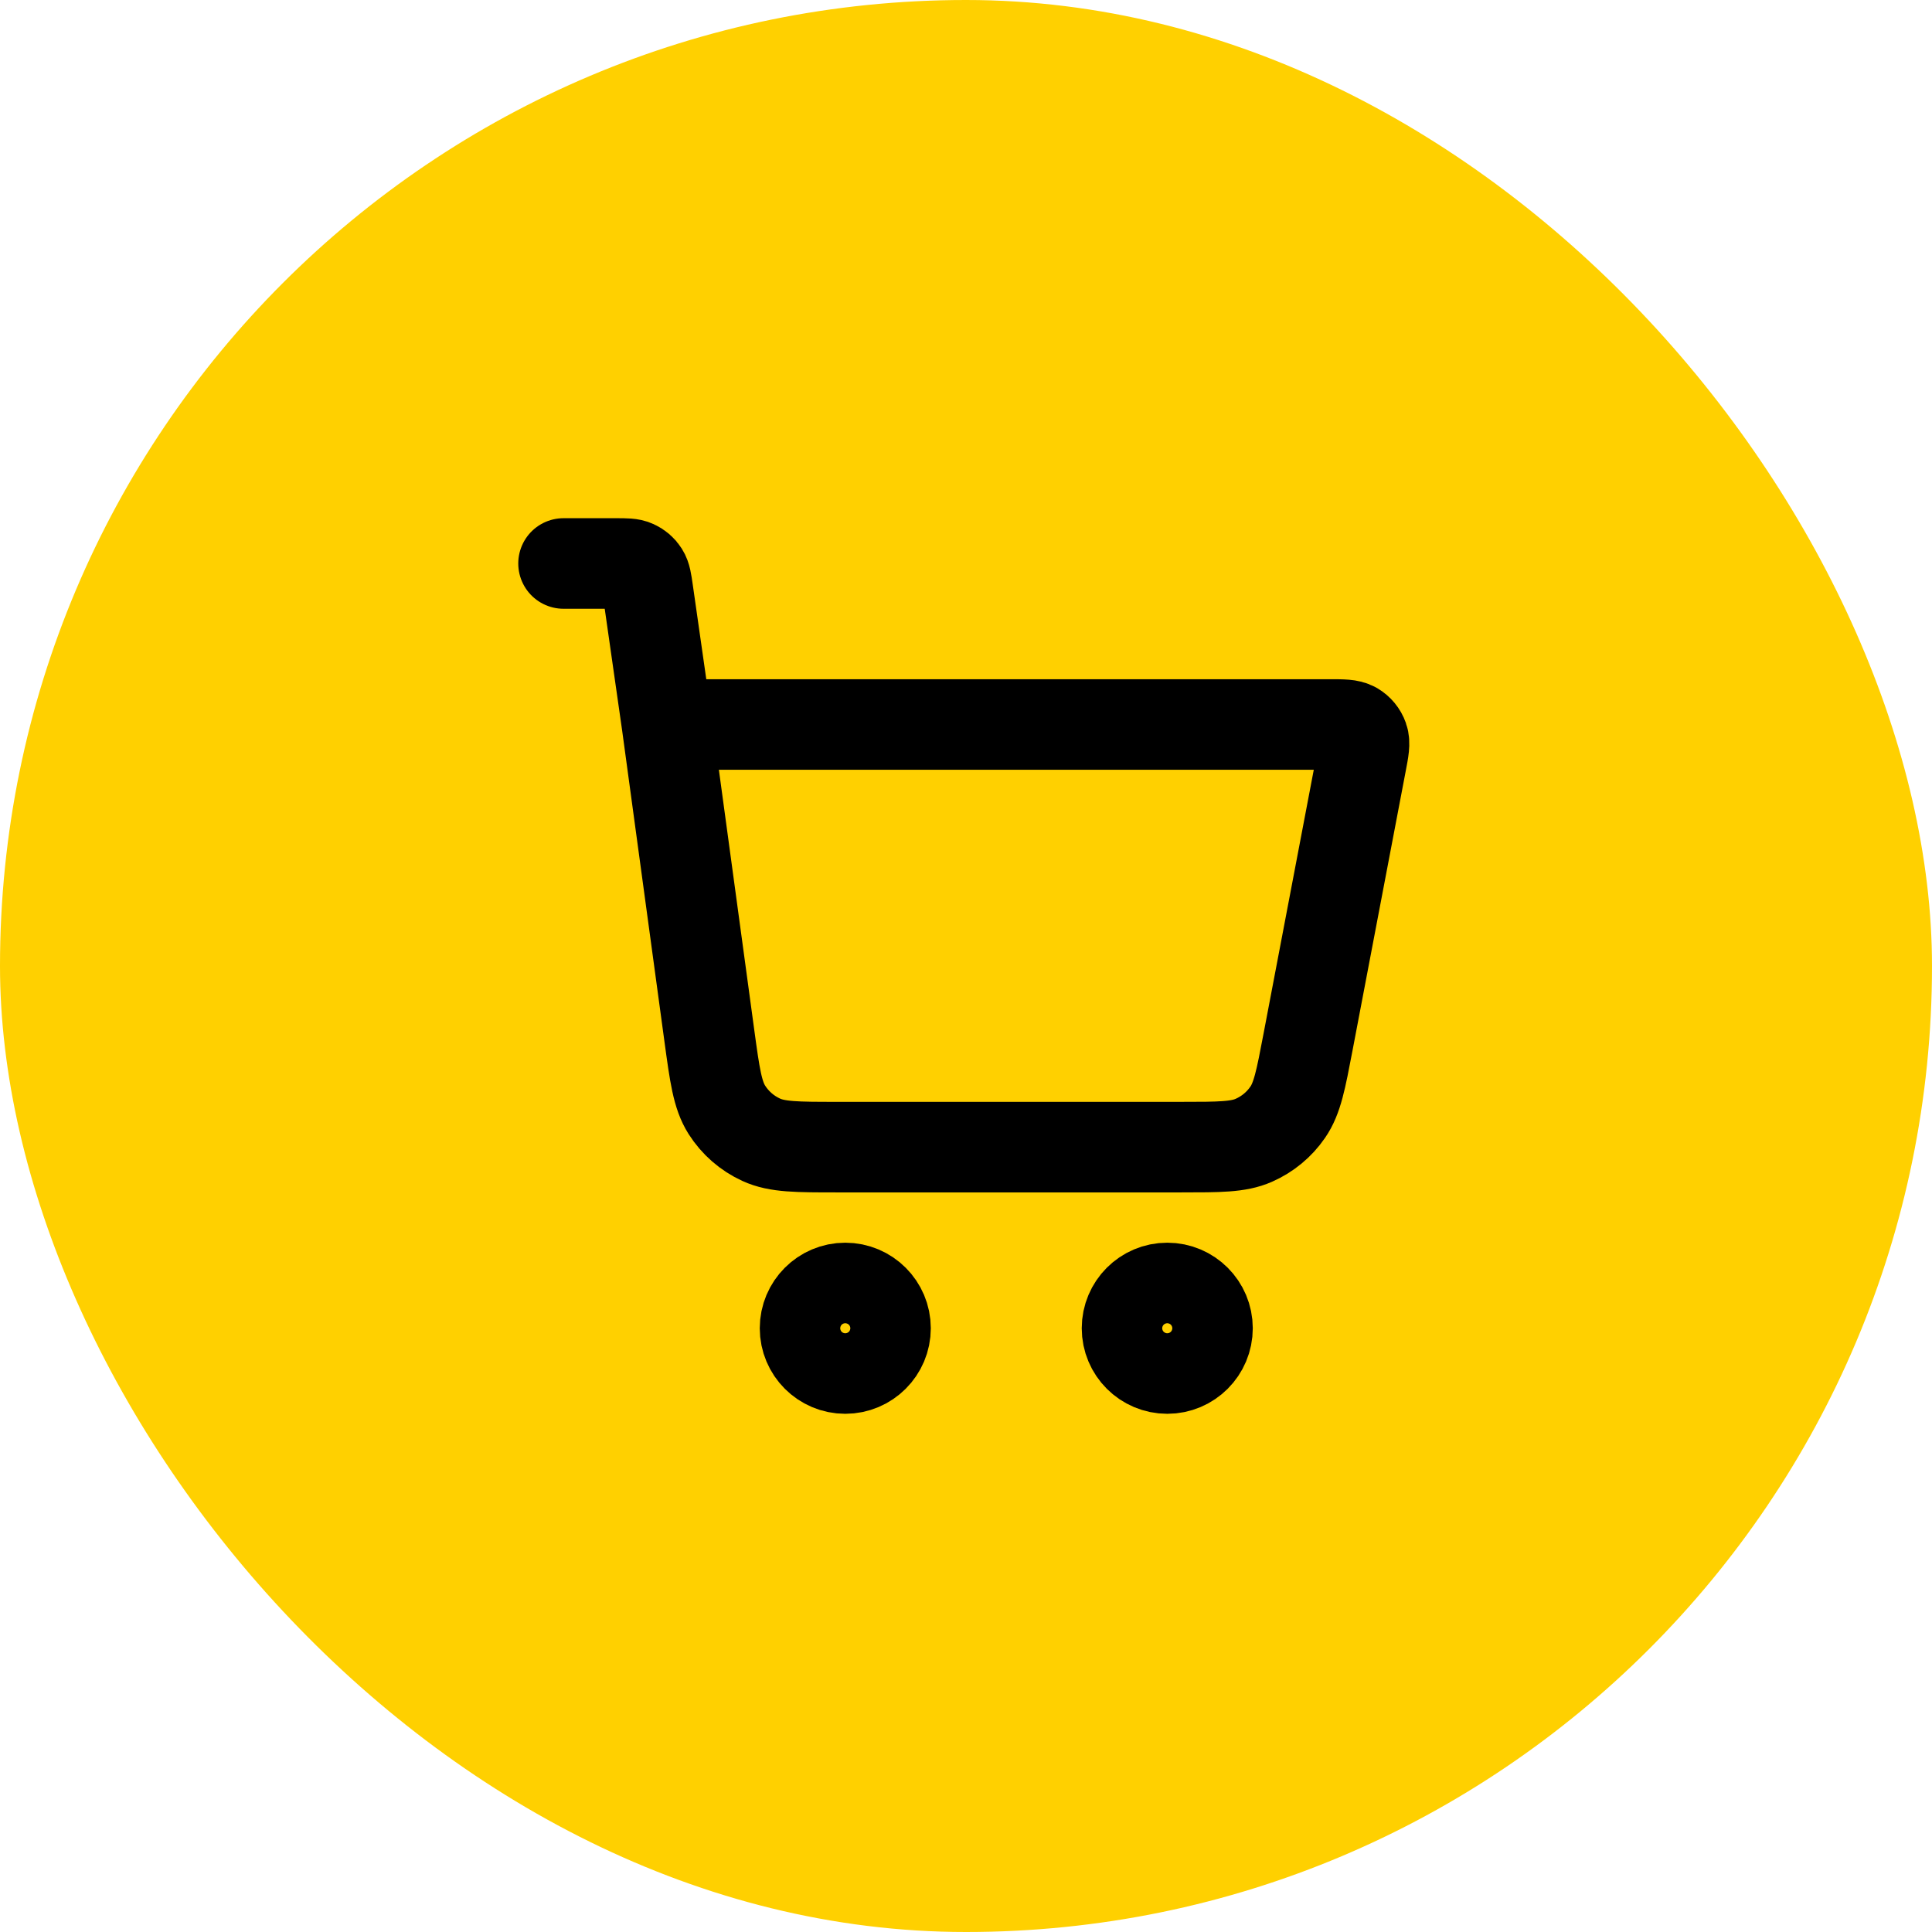
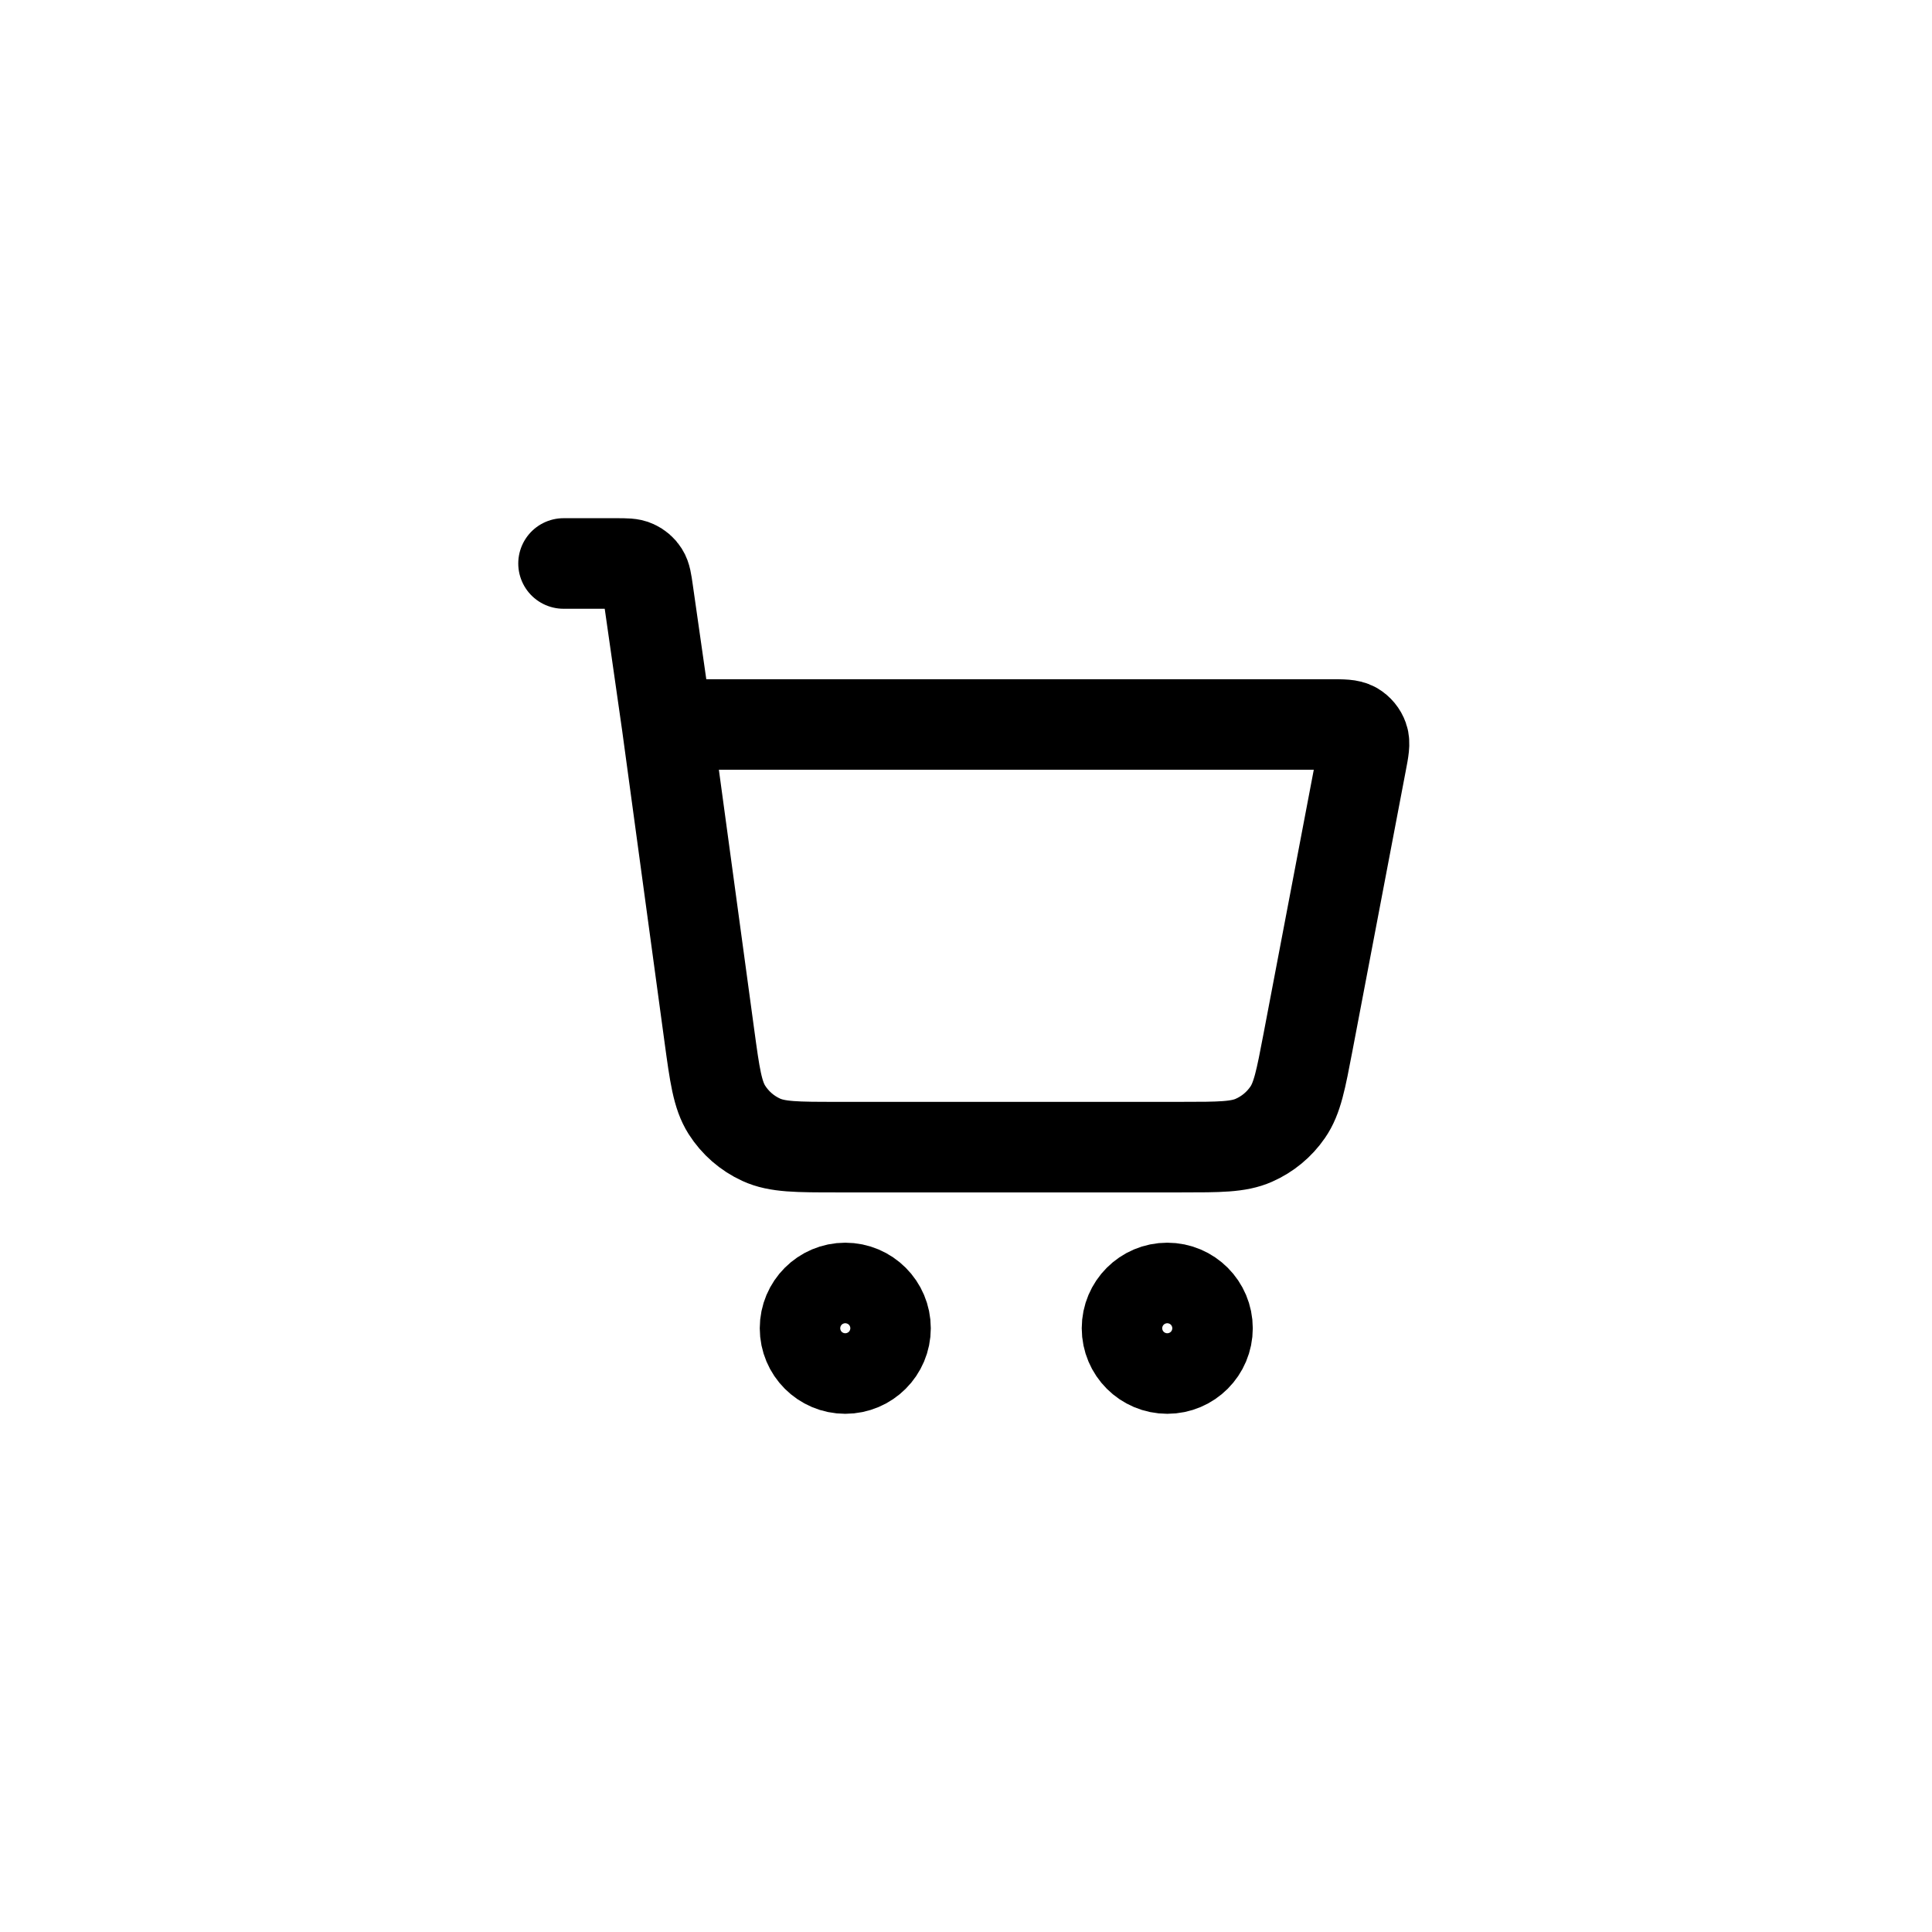
<svg xmlns="http://www.w3.org/2000/svg" width="32" height="32" viewBox="0 0 32 32" fill="none">
-   <rect width="32" height="32" rx="16" fill="#FFD000" />
  <g clip-path="url(#clip0_482_186)">
    <path d="M9.334 9.333H10.204C10.368 9.333 10.45 9.333 10.516 9.364C10.574 9.39 10.624 9.433 10.658 9.487C10.697 9.548 10.709 9.629 10.732 9.791L11.048 12M11.048 12L11.749 17.154C11.838 17.808 11.883 18.135 12.039 18.382C12.177 18.599 12.374 18.771 12.608 18.878C12.873 19 13.203 19 13.863 19H19.568C20.197 19 20.511 19 20.767 18.887C20.994 18.787 21.188 18.627 21.328 18.423C21.488 18.192 21.546 17.883 21.664 17.266L22.546 12.633C22.588 12.416 22.608 12.307 22.578 12.222C22.552 12.148 22.5 12.085 22.432 12.045C22.354 12 22.244 12 22.022 12H11.048ZM14.667 22C14.667 22.368 14.368 22.667 14 22.667C13.632 22.667 13.334 22.368 13.334 22C13.334 21.632 13.632 21.333 14 21.333C14.368 21.333 14.667 21.632 14.667 22ZM20 22C20 22.368 19.702 22.667 19.334 22.667C18.965 22.667 18.667 22.368 18.667 22C18.667 21.632 18.965 21.333 19.334 21.333C19.702 21.333 20 21.632 20 22Z" stroke="black" stroke-width="1.5" stroke-linecap="round" stroke-linejoin="round" />
  </g>
  <defs>
    <clipPath id="clip0_482_186">
      <rect width="16" height="16" fill="white" transform="translate(8 8)" />
    </clipPath>
  </defs>
</svg>